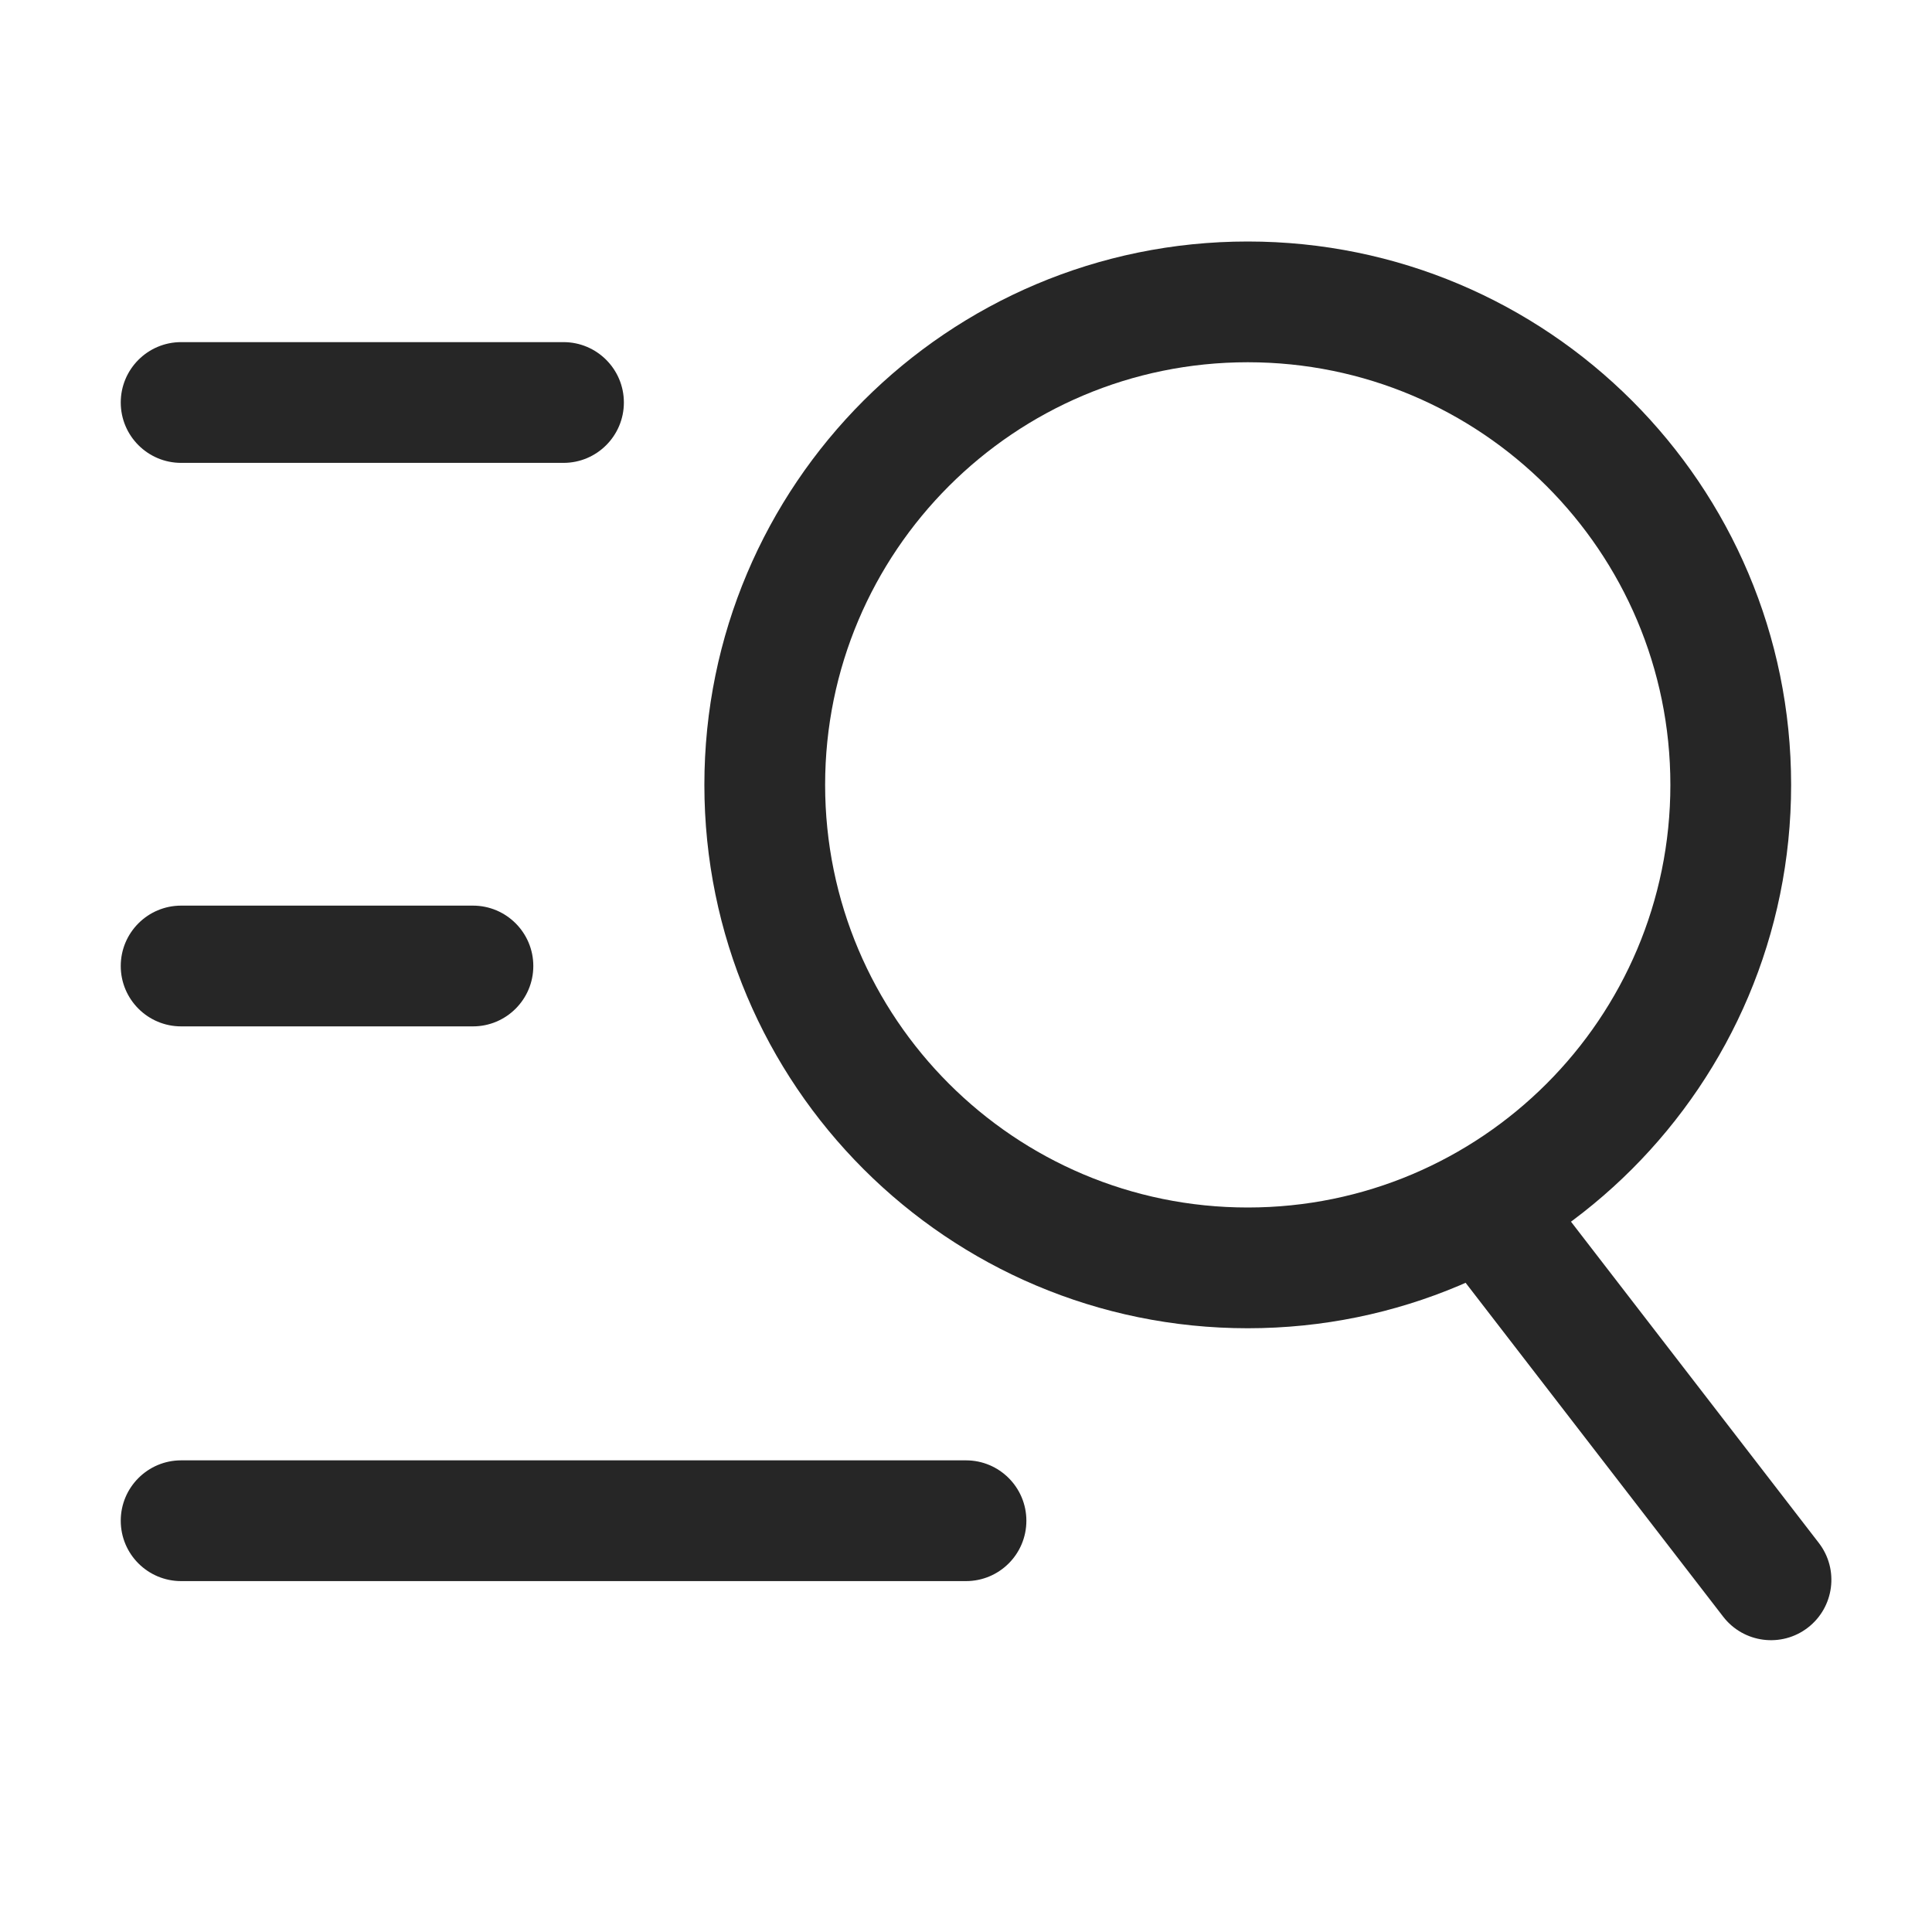
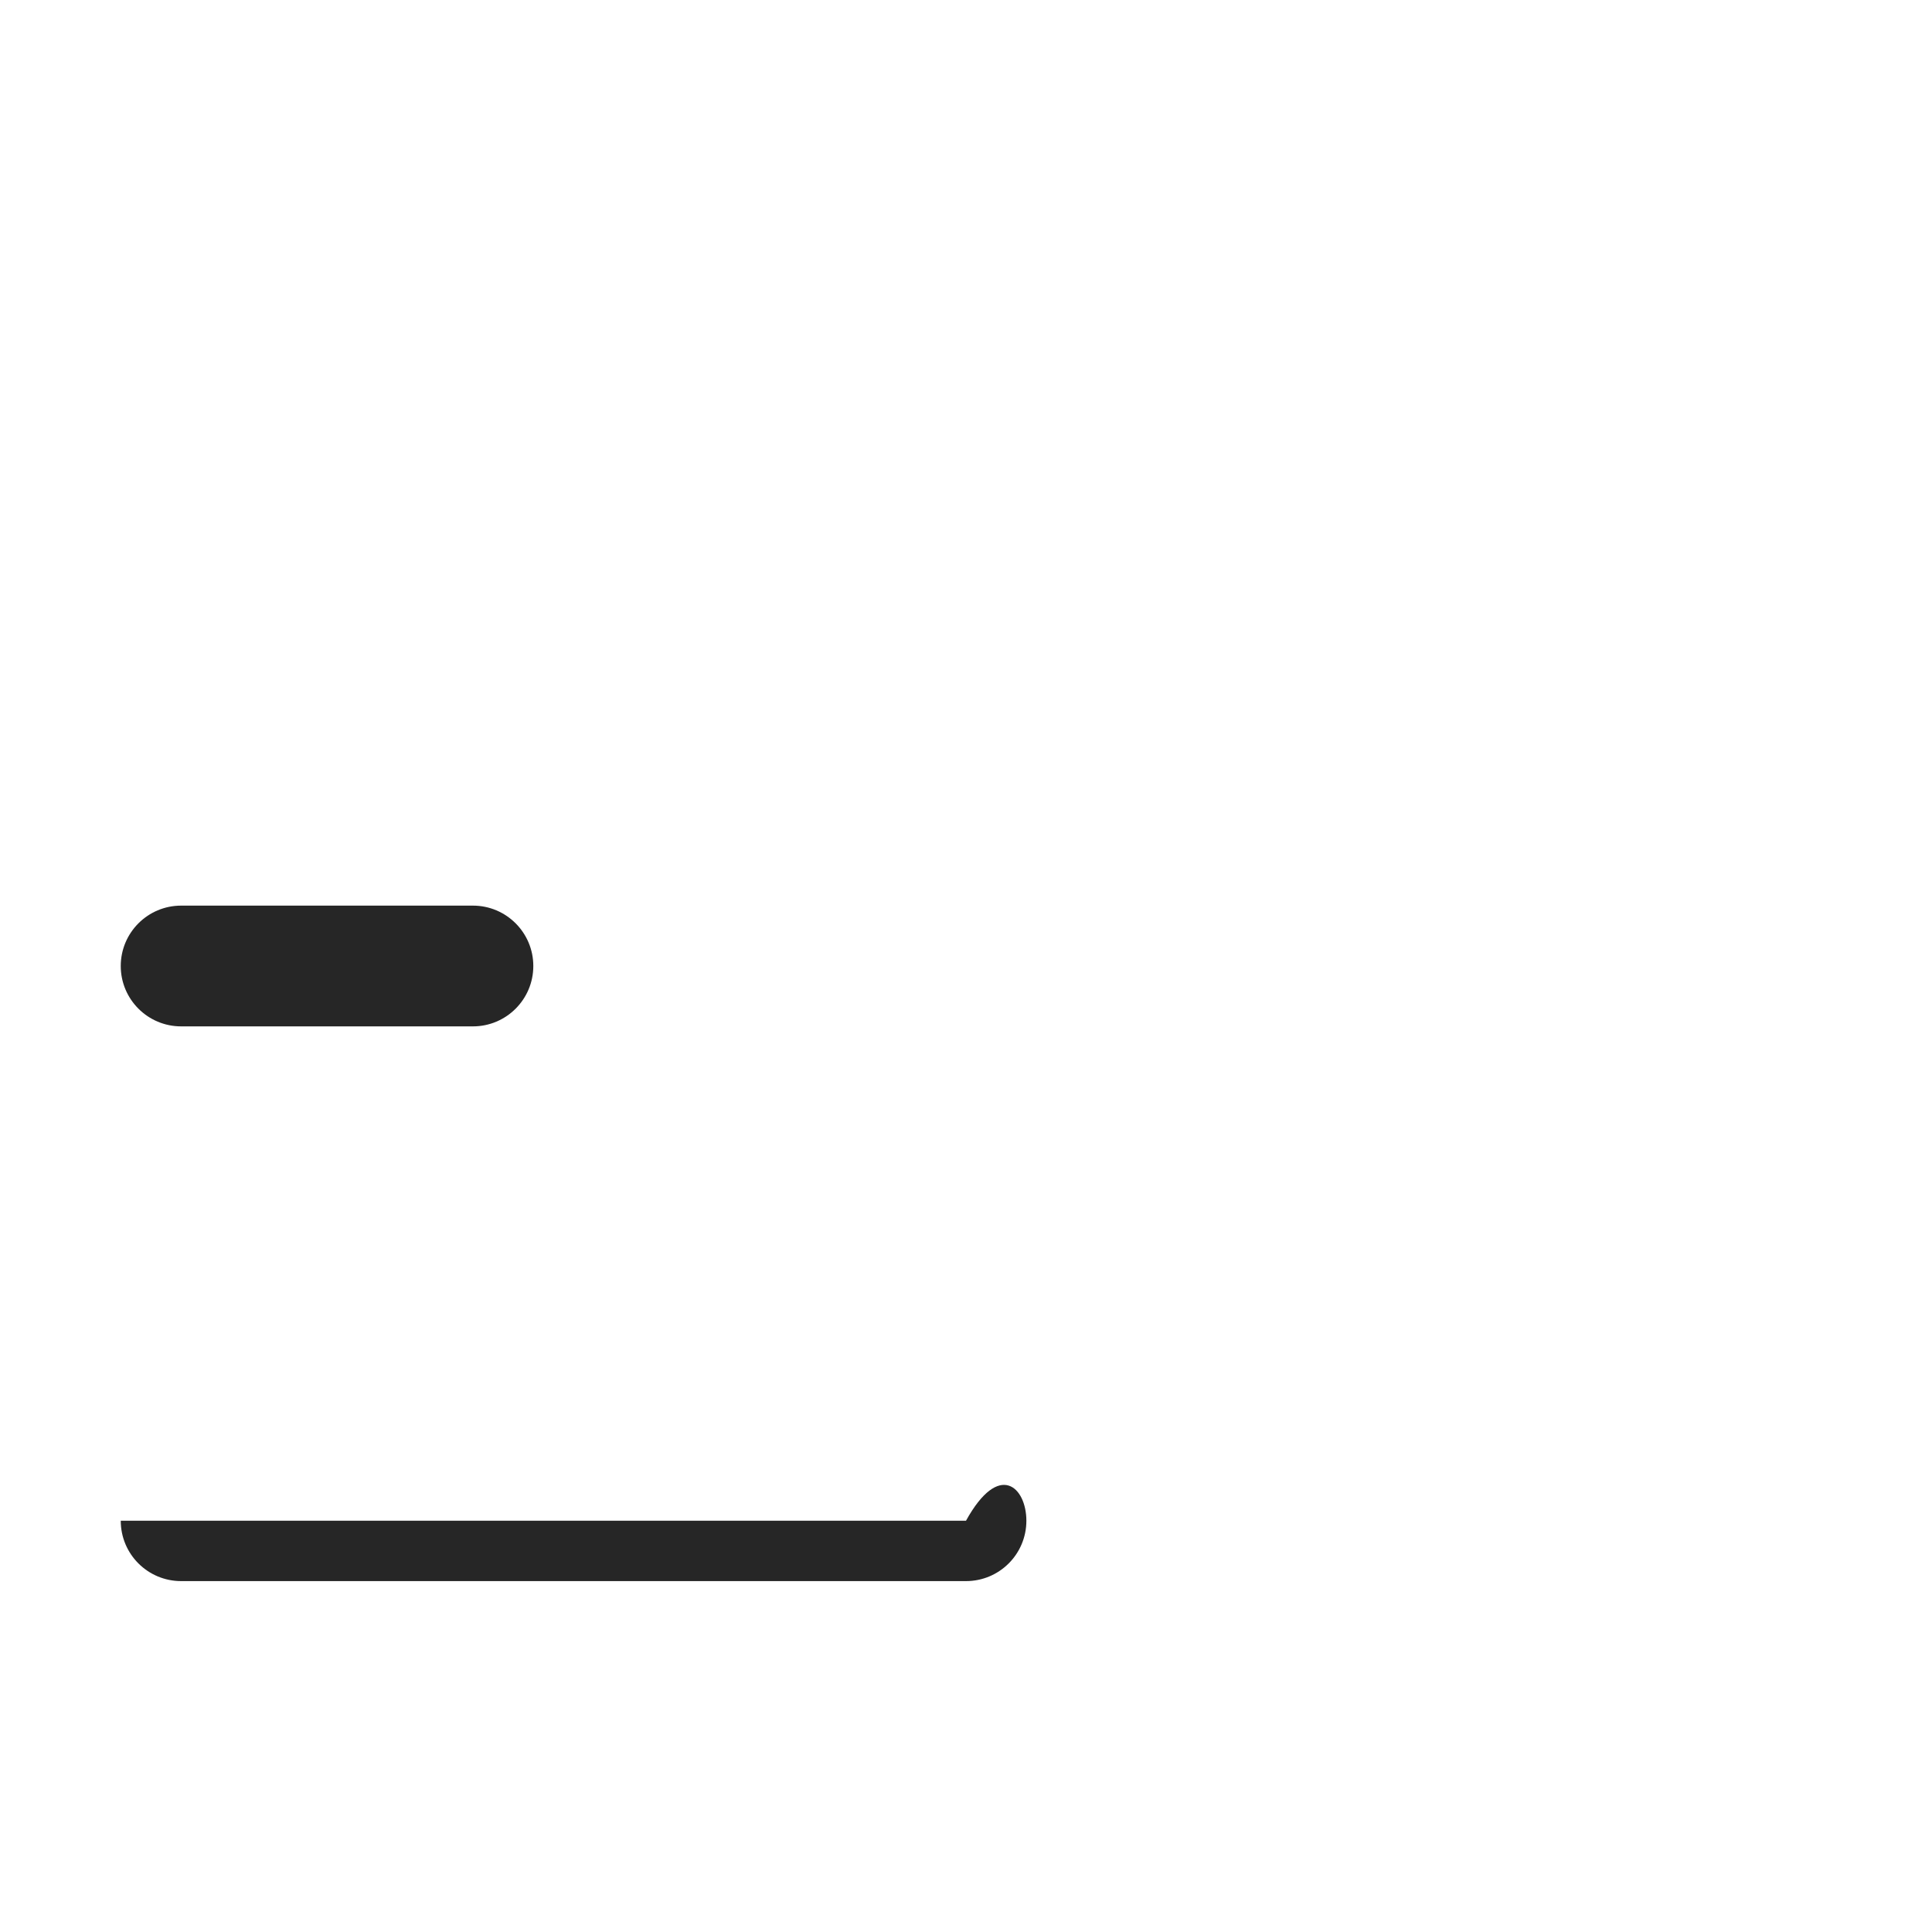
<svg xmlns="http://www.w3.org/2000/svg" width="24" height="24" viewBox="0 0 24 24" fill="none">
  <g opacity="0.85">
-     <path fill-rule="evenodd" clip-rule="evenodd" d="M1.5 5C1.5 4.586 1.836 4.25 2.25 4.25H7C7.414 4.25 7.75 4.586 7.75 5C7.75 5.414 7.414 5.75 7 5.75H2.25C1.836 5.75 1.5 5.414 1.5 5Z" fill="black" />
-     <path fill-rule="evenodd" clip-rule="evenodd" d="M1.5 18.891C1.5 18.477 1.836 18.141 2.25 18.141H12C12.414 18.141 12.75 18.477 12.75 18.891C12.75 19.306 12.414 19.641 12 19.641H2.25C1.836 19.641 1.5 19.306 1.5 18.891Z" fill="black" />
+     <path fill-rule="evenodd" clip-rule="evenodd" d="M1.5 18.891H12C12.414 18.141 12.75 18.477 12.75 18.891C12.75 19.306 12.414 19.641 12 19.641H2.25C1.836 19.641 1.5 19.306 1.5 18.891Z" fill="black" />
    <path fill-rule="evenodd" clip-rule="evenodd" d="M1.5 12C1.5 11.586 1.836 11.25 2.25 11.25H5.875C6.289 11.25 6.625 11.586 6.625 12C6.625 12.414 6.289 12.75 5.875 12.75H2.25C1.836 12.75 1.5 12.414 1.5 12Z" fill="black" />
-     <path fill-rule="evenodd" clip-rule="evenodd" d="M15.5 15C18.399 15 20.75 12.649 20.75 9.75C20.75 6.851 18.399 4.5 15.5 4.5C12.601 4.5 10.25 6.851 10.25 9.75C10.25 12.649 12.601 15 15.5 15ZM15.5 16.5C19.228 16.5 22.25 13.478 22.25 9.75C22.25 6.022 19.228 3 15.5 3C11.772 3 8.75 6.022 8.75 9.75C8.75 13.478 11.772 16.5 15.5 16.5Z" fill="black" />
-     <path fill-rule="evenodd" clip-rule="evenodd" d="M22.458 20.219C22.13 20.472 21.659 20.411 21.406 20.083L18.031 15.708C17.778 15.38 17.839 14.909 18.167 14.656C18.495 14.403 18.966 14.464 19.219 14.792L22.594 19.167C22.847 19.495 22.786 19.966 22.458 20.219Z" fill="black" />
  </g>
</svg>